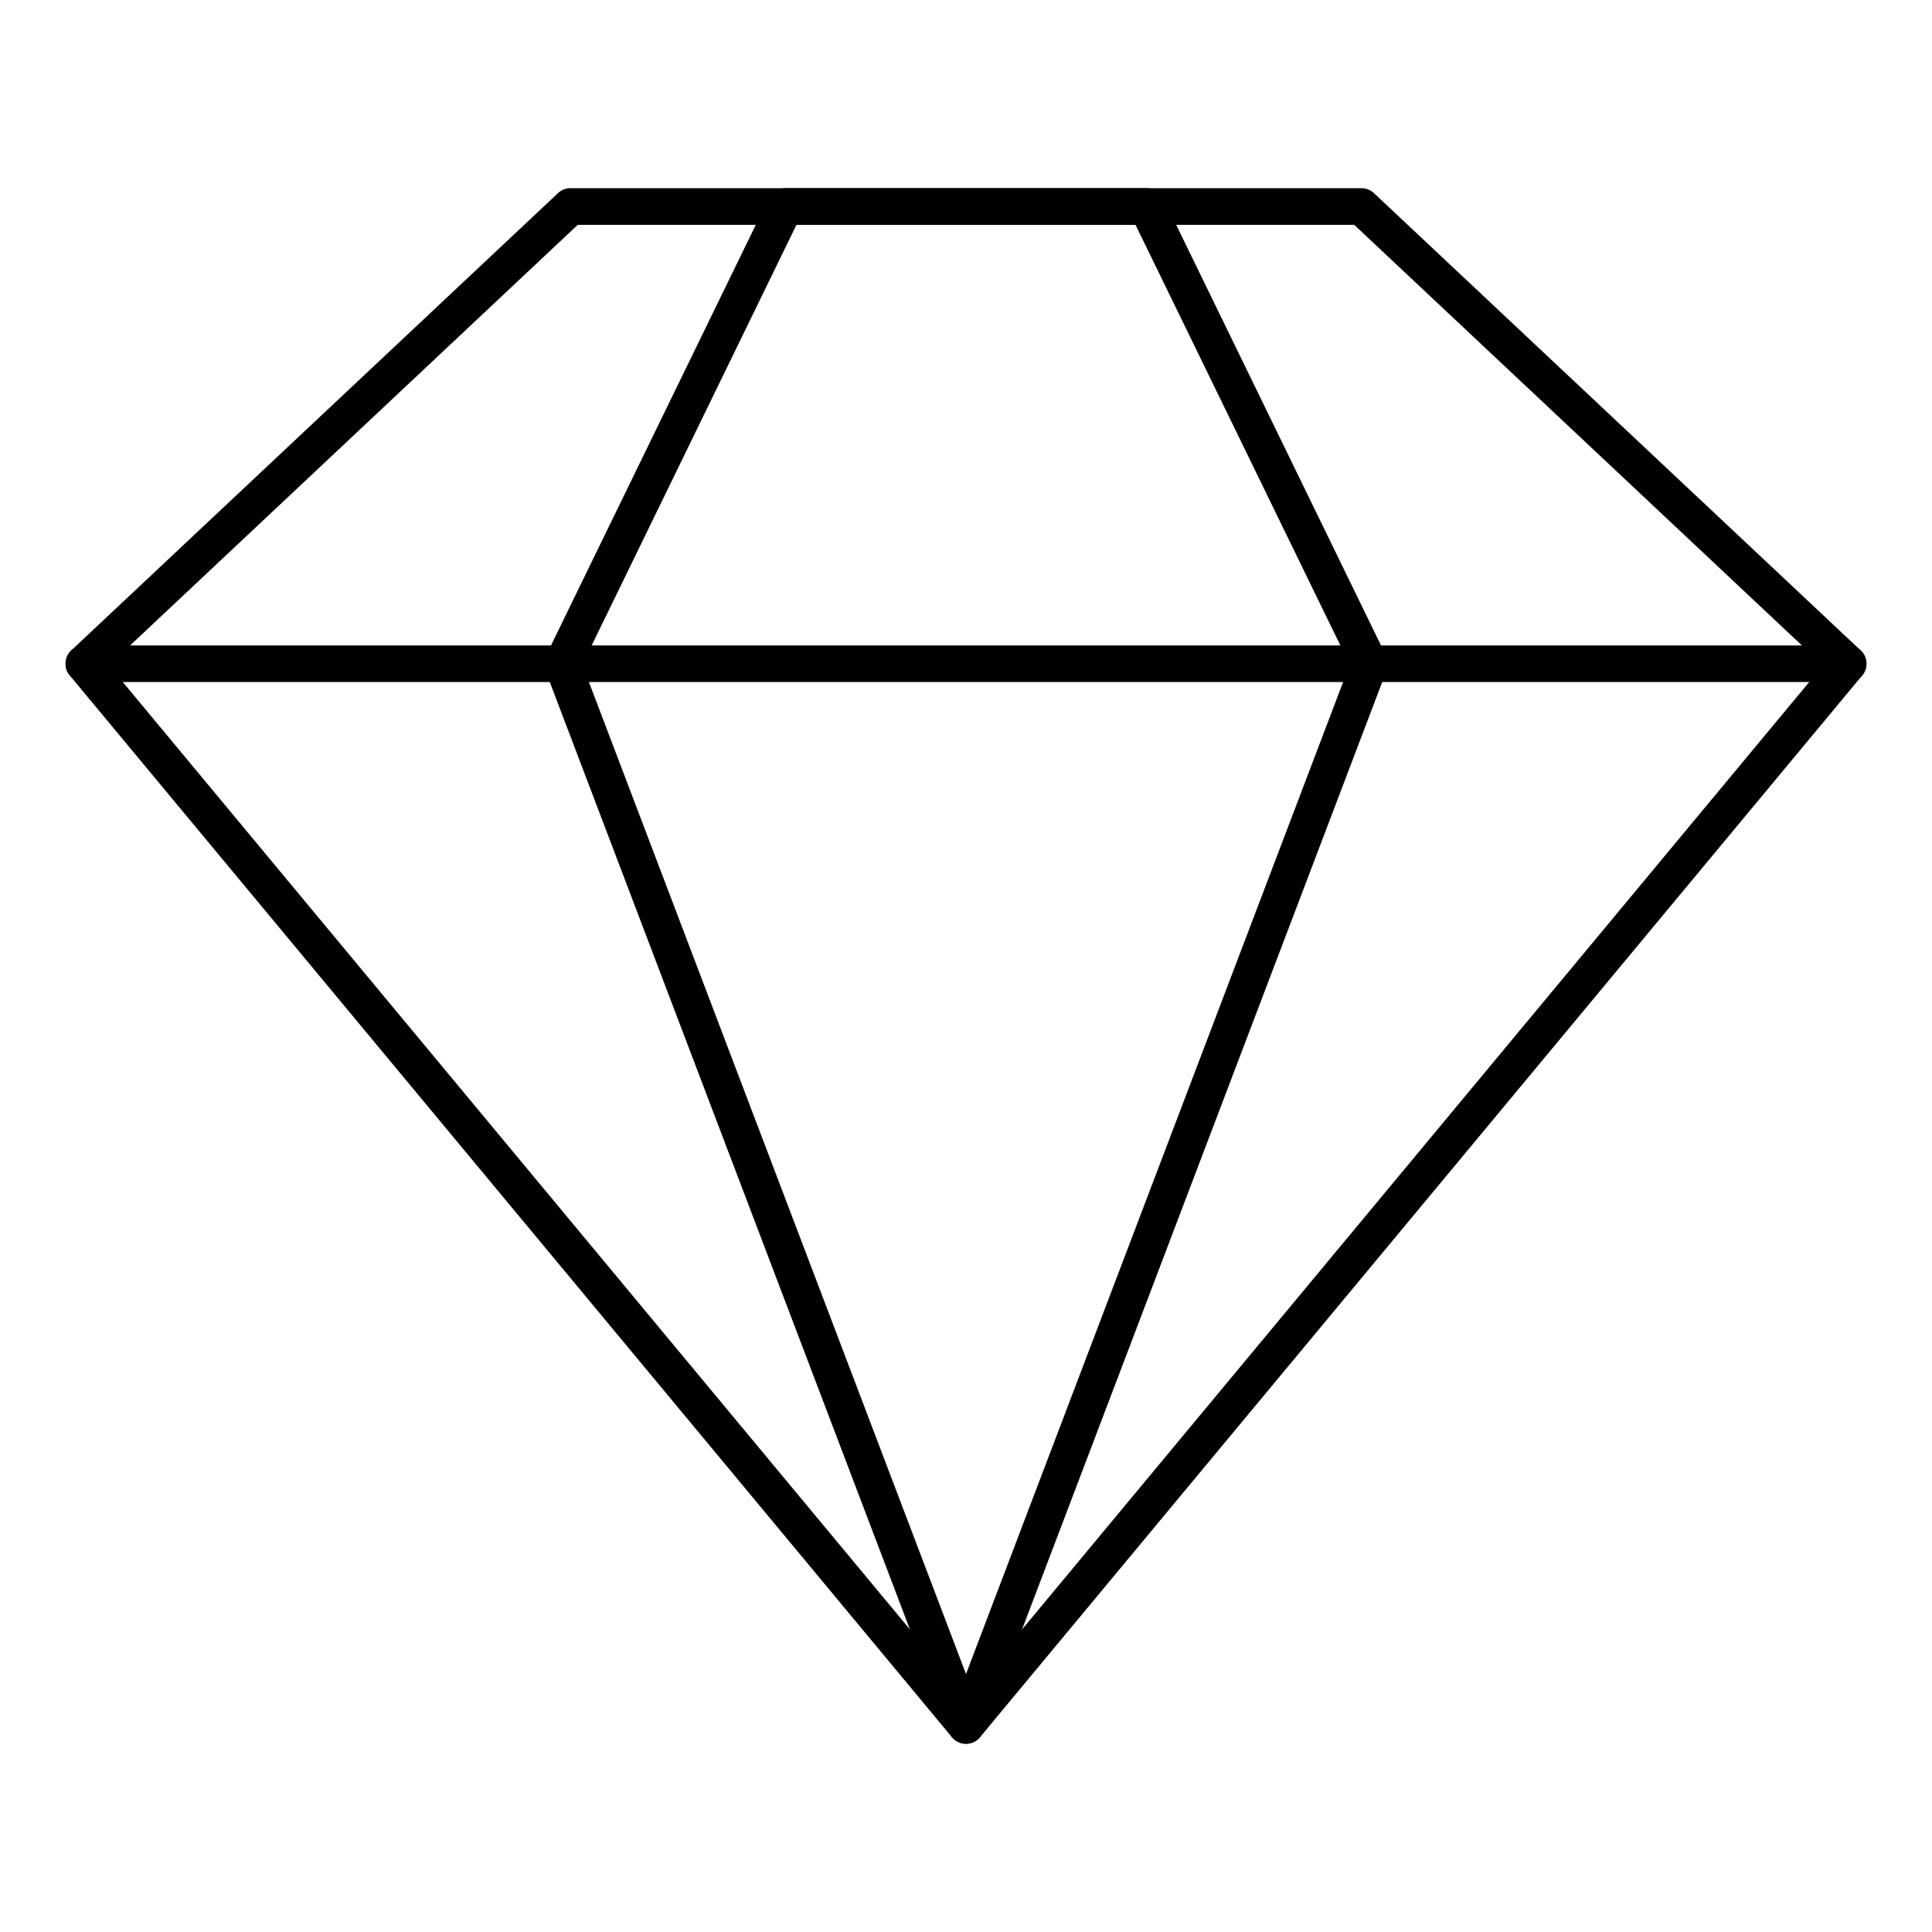
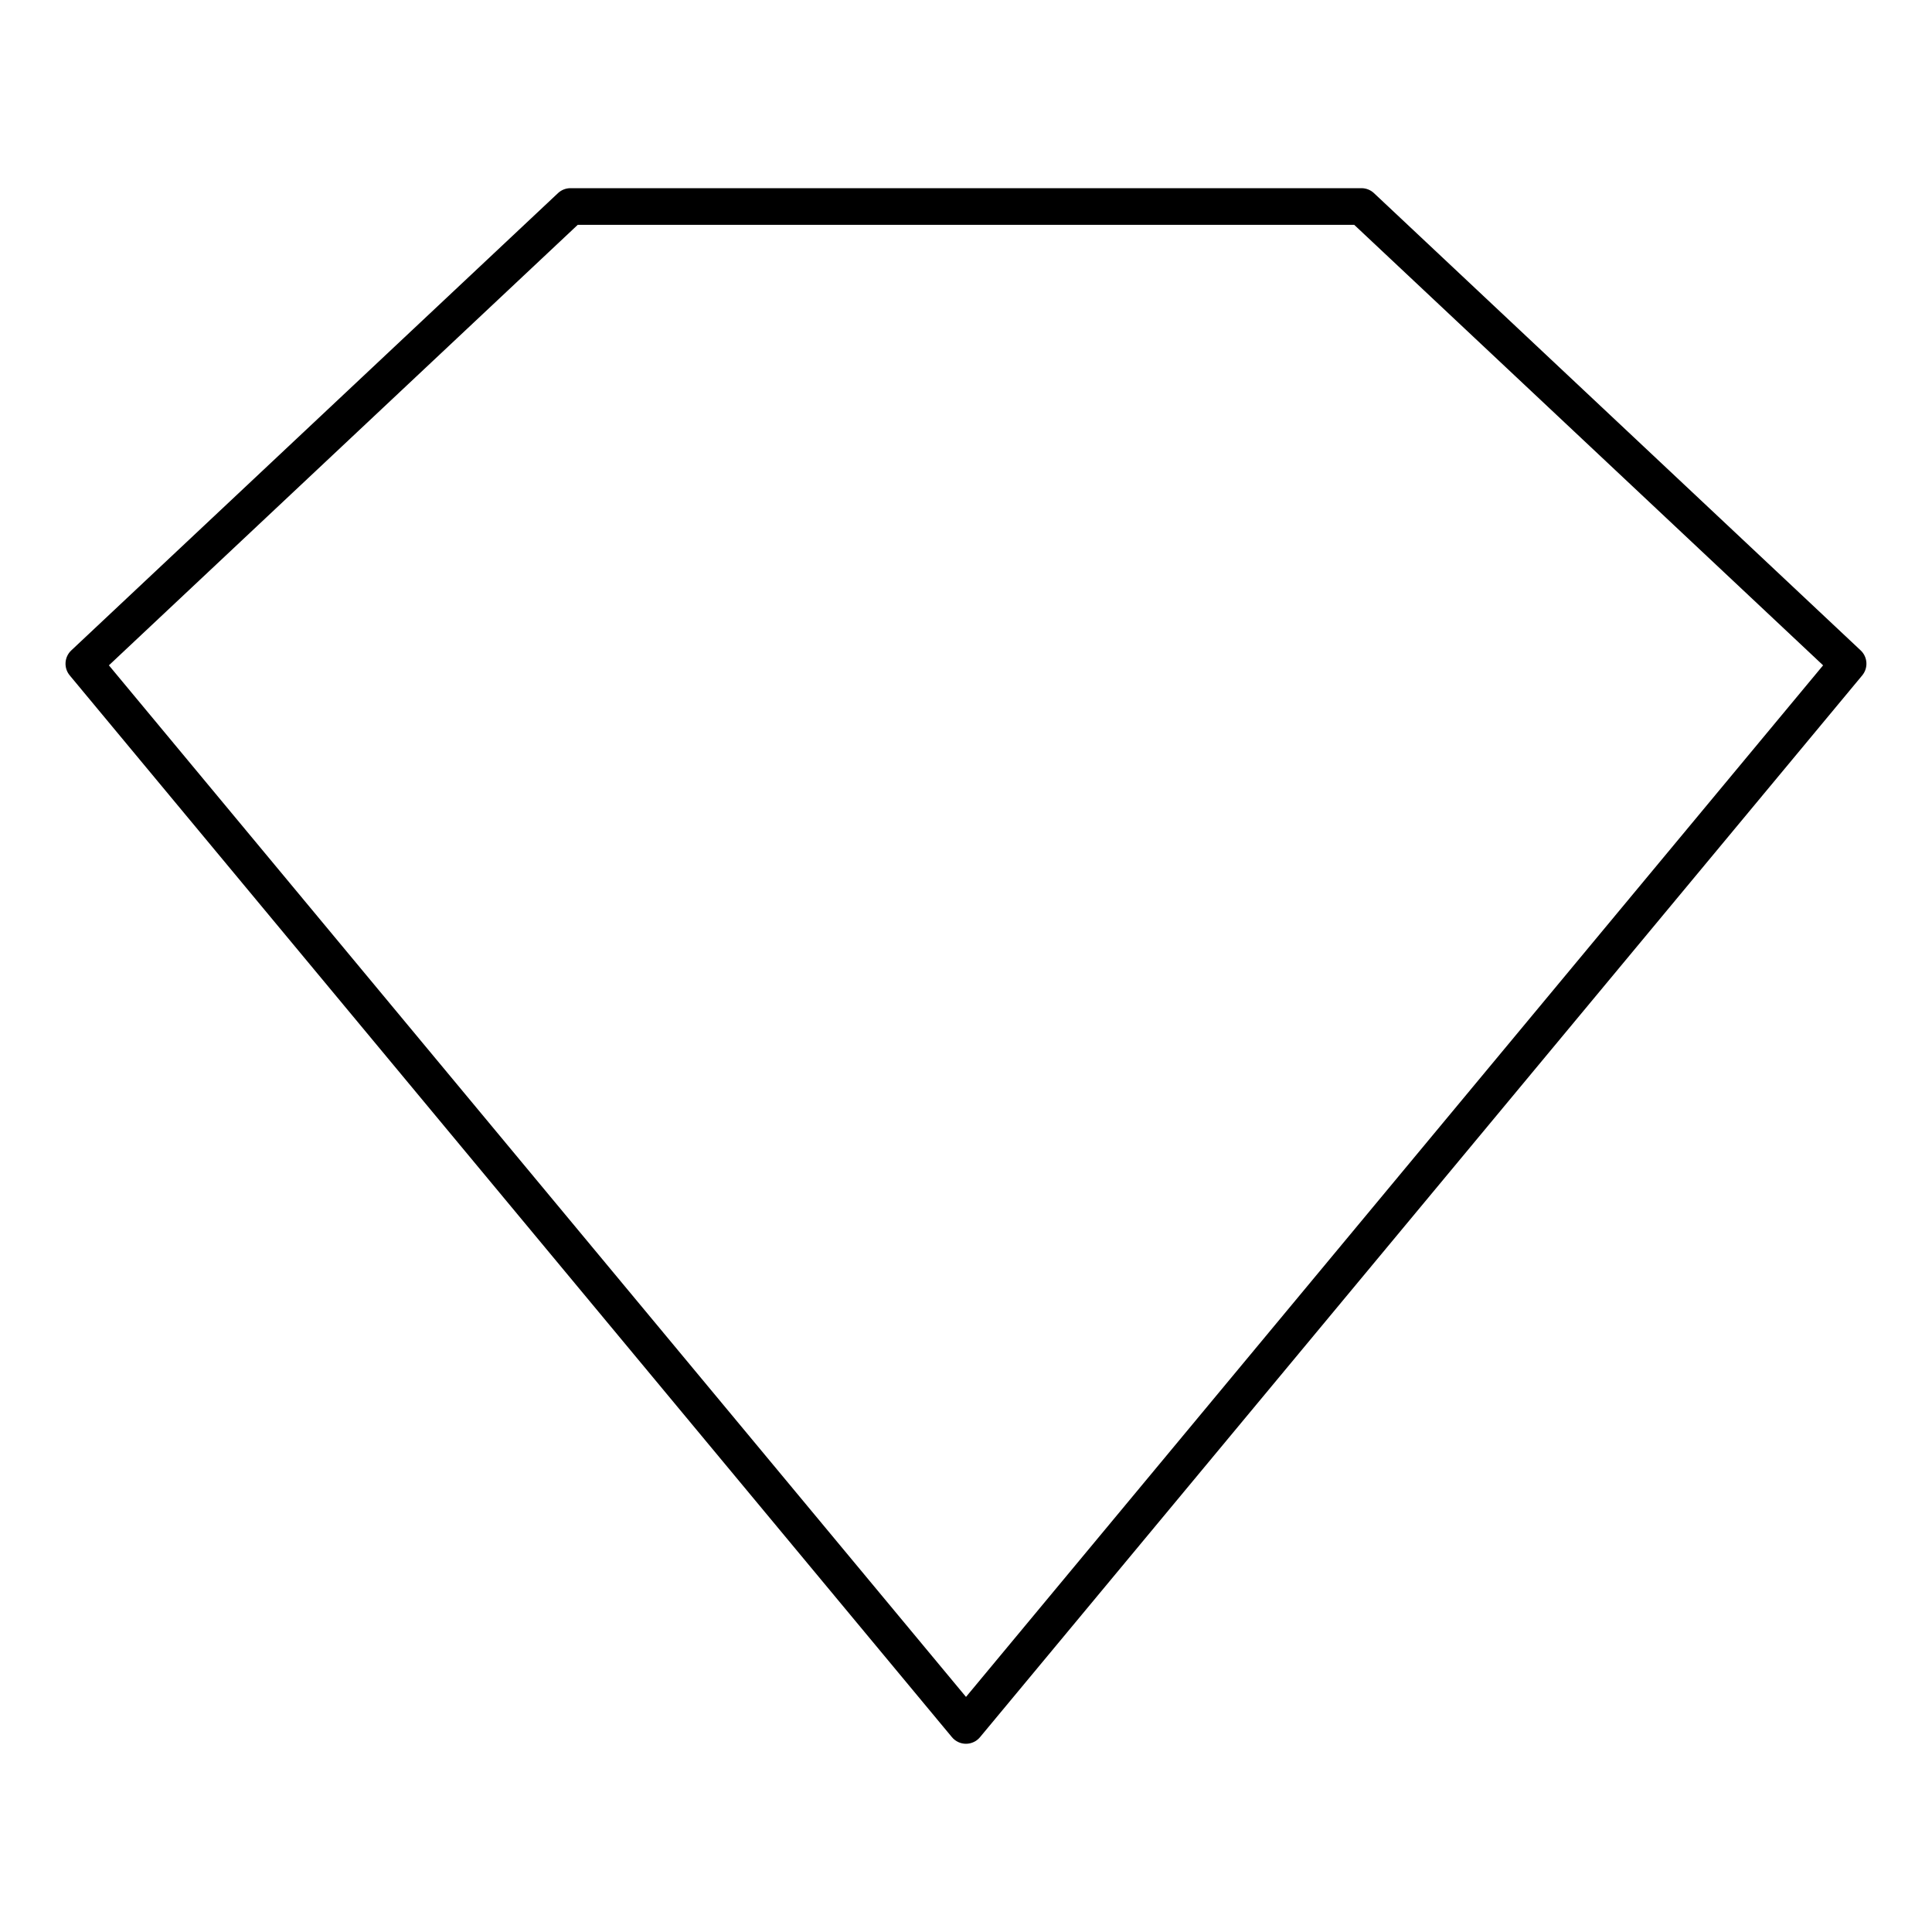
<svg xmlns="http://www.w3.org/2000/svg" fill="#000000" width="800px" height="800px" version="1.1" viewBox="144 144 512 512">
  <g>
    <path d="m400 606.12c-1.438 0-2.809-0.637-3.727-1.75l-233.79-281.38c-1.637-1.969-1.457-4.871 0.406-6.625l128.98-121.18c0.898-0.848 2.09-1.316 3.32-1.316h209.61c1.23 0 2.422 0.469 3.32 1.316l128.98 121.18c1.863 1.75 2.043 4.656 0.406 6.625l-233.79 281.38c-0.918 1.109-2.289 1.75-3.727 1.75zm-227.14-285.8 227.14 273.38 227.14-273.38-124.26-116.74h-205.77z" />
-     <path d="m400 606.12c-2.016 0-3.812-1.246-4.531-3.121l-106.96-281.38c-0.473-1.25-0.406-2.641 0.18-3.84l59.004-121.18c0.805-1.664 2.496-2.727 4.352-2.727h95.902c1.855 0 3.547 1.055 4.352 2.727l59.012 121.18c0.586 1.203 0.652 2.594 0.18 3.84l-106.96 281.37c-0.719 1.879-2.516 3.125-4.531 3.125zm-101.68-285.98 101.68 267.5 101.69-267.5-56.77-116.57h-89.848z" />
-     <path d="m633.79 324.74h-467.57c-2.676 0-4.844-2.168-4.844-4.844 0-2.676 2.168-4.844 4.844-4.844h467.57c2.676 0 4.844 2.168 4.844 4.844 0.004 2.68-2.164 4.844-4.84 4.844z" />
  </g>
</svg>